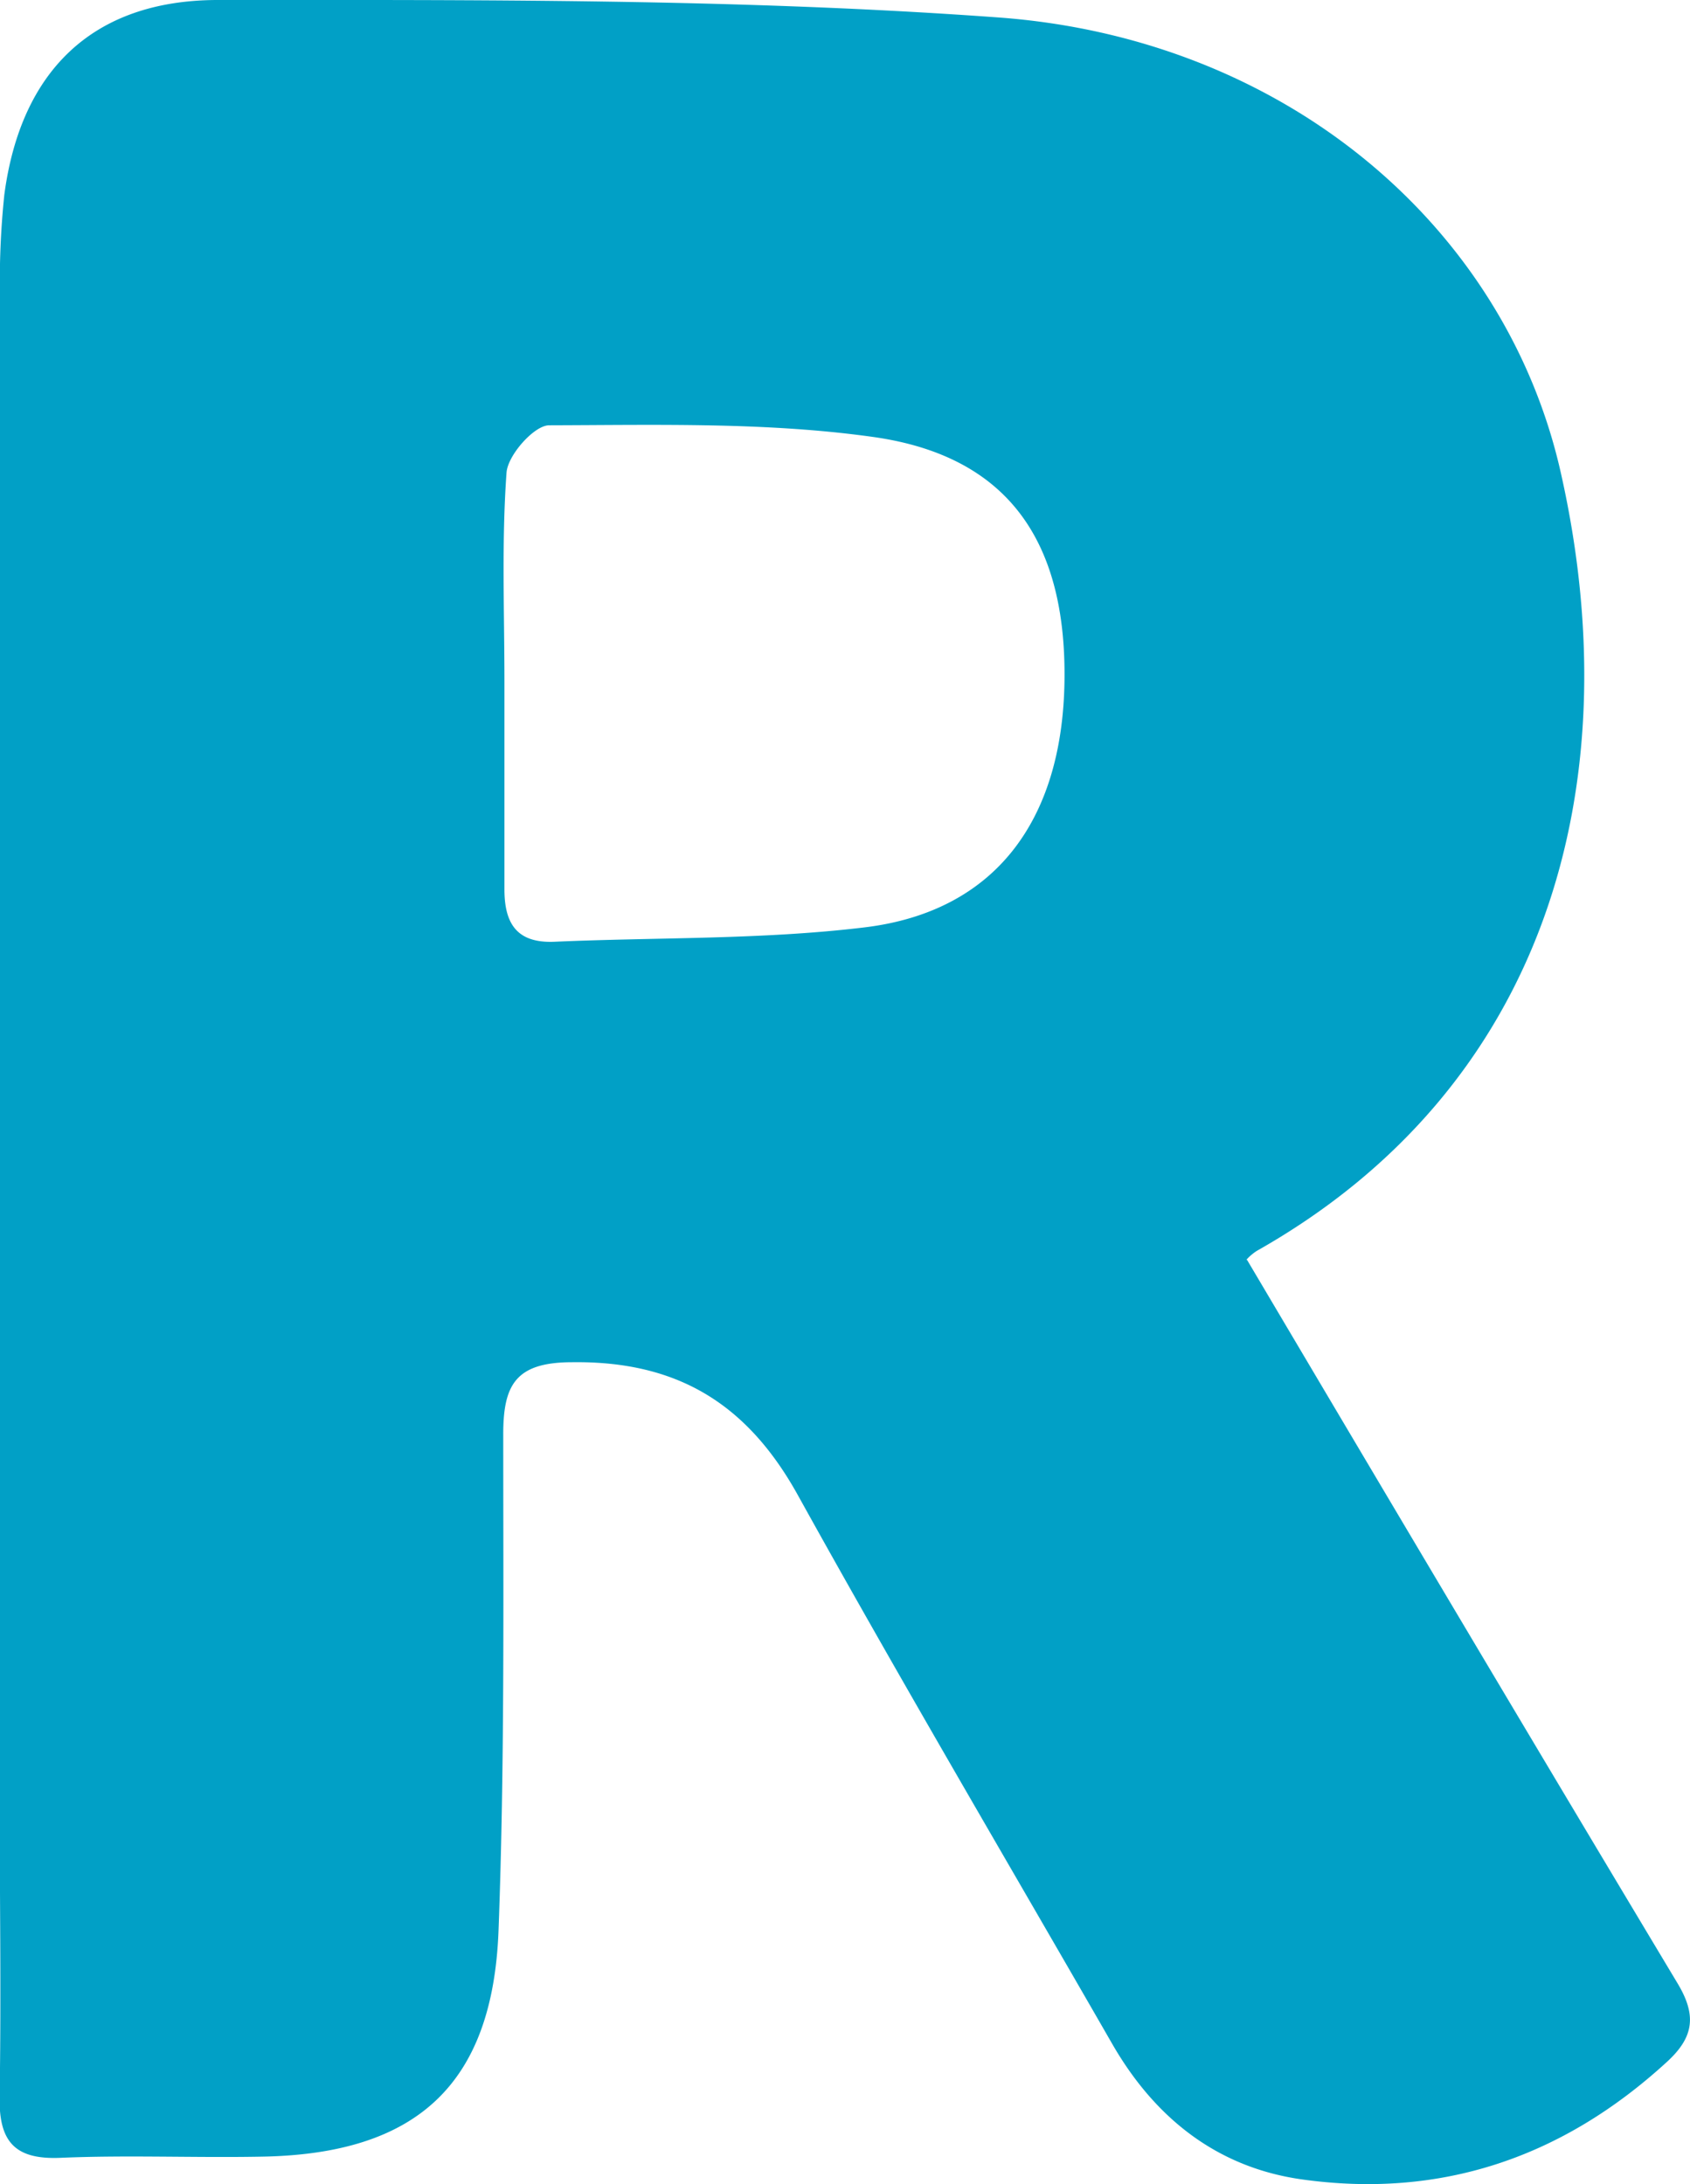
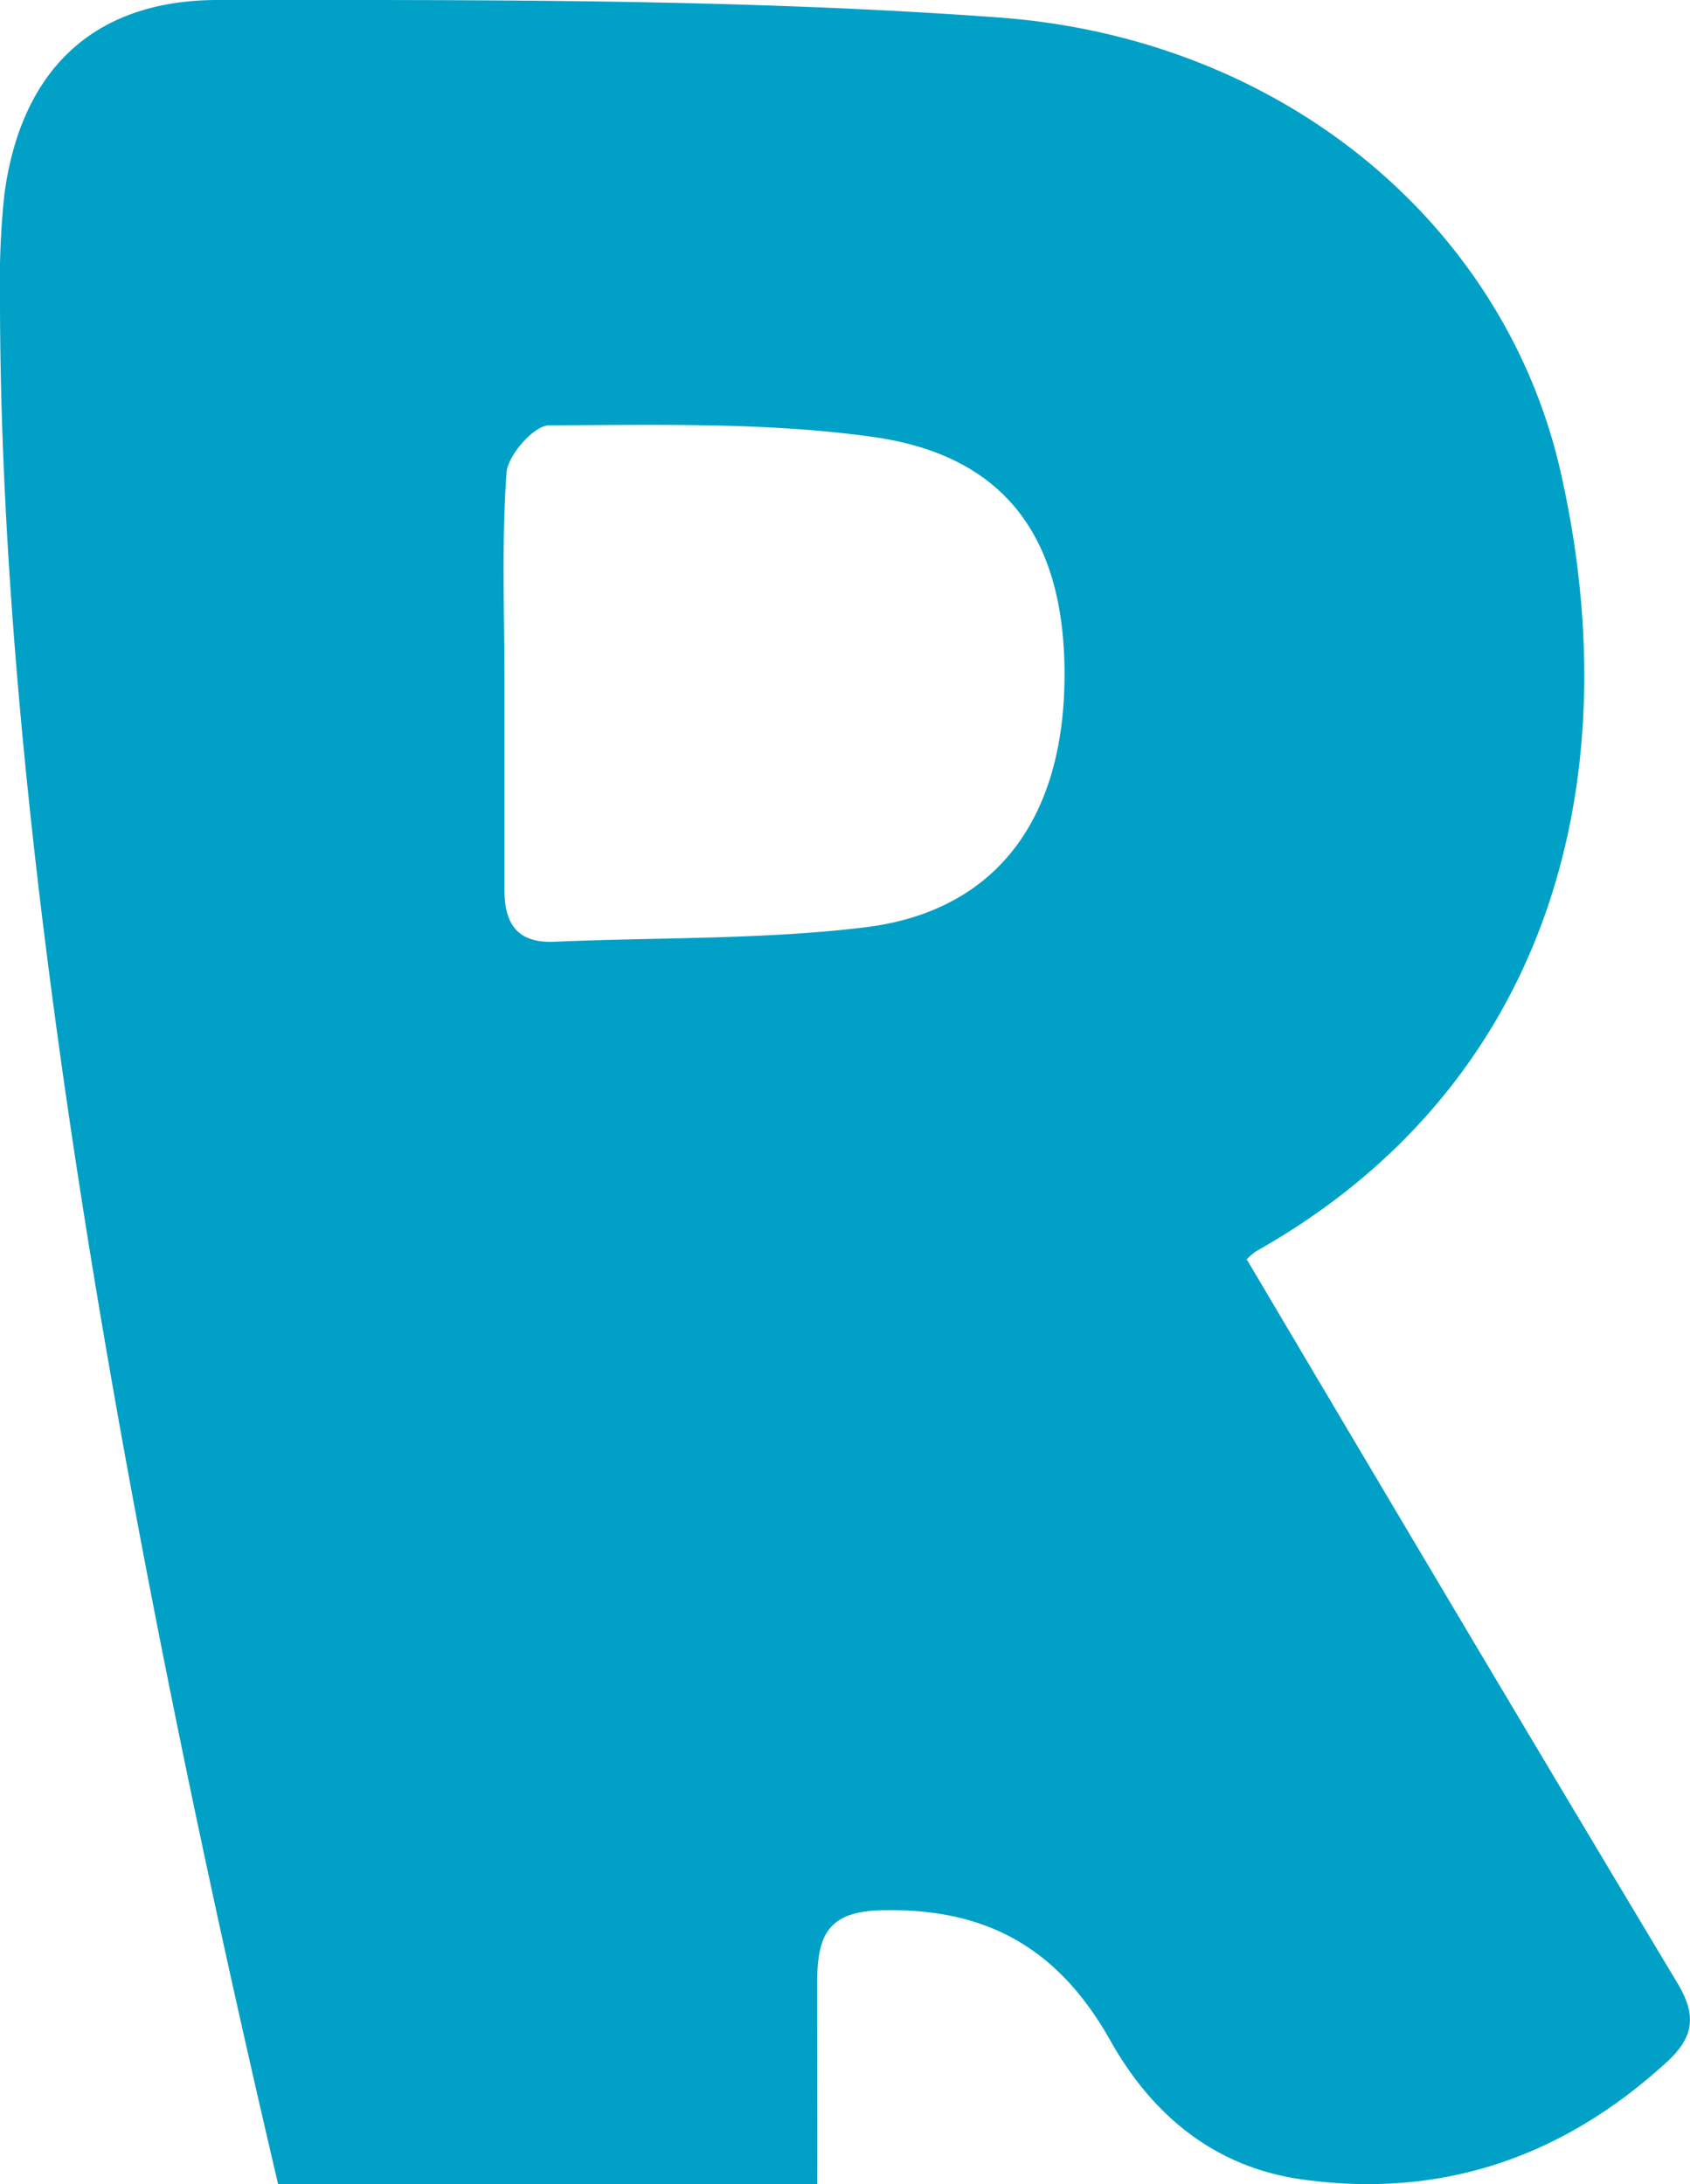
<svg xmlns="http://www.w3.org/2000/svg" viewBox="0 0 128.82 166.44">
  <defs>
    <style>.cls-1{fill:#01a0c6;}</style>
  </defs>
  <g id="Ebene_2" data-name="Ebene 2">
    <g id="Ebene_1-2" data-name="Ebene 1">
-       <path class="cls-1" d="M95.05,96c11,18.58,21.87,36.89,32.82,55.14,1.48,2.46,1.24,4.12-.82,6-7.93,7.27-17.21,10.44-27.85,8.94-6.45-.92-11.18-4.69-14.42-10.32C76.78,141.85,68.61,128,60.85,114c-3.86-7-9.19-10.29-17.22-10.19-4.36,0-5.29,1.74-5.27,5.61,0,12.57.11,25.16-.36,37.72-.45,11.71-6.24,17-18,17.21-5.12.1-10.26-.13-15.39.09-3.48.15-4.69-1.23-4.64-4.61.13-7.94,0-15.89,0-23.83Q0,79.37,0,22.77a63.59,63.59,0,0,1,.33-7.93C1.56,5.55,6.93,0,16.62,0,36.45,0,56.35-.11,76.1,1.33,98,2.93,114.82,17.31,119,36.15c5.28,23.56-1,46.63-23.19,59.17C95.31,95.63,94.87,96.13,95.05,96Zm-56.6-44.1c0,5.29,0,10.58,0,15.87,0,2.59.93,4.1,3.76,4,7.91-.35,15.88-.15,23.71-1.1,9.89-1.2,15.07-8.1,15.22-18.78S76.8,34.74,66.56,33.3c-8.12-1.14-16.46-.91-24.7-.89-1.14,0-3.16,2.28-3.25,3.61C38.23,41.29,38.45,46.59,38.45,51.88Z" />
+       <path class="cls-1" d="M95.05,96c11,18.58,21.87,36.89,32.82,55.14,1.48,2.46,1.24,4.12-.82,6-7.93,7.27-17.21,10.44-27.85,8.94-6.45-.92-11.18-4.69-14.42-10.32c-3.86-7-9.19-10.29-17.22-10.19-4.36,0-5.29,1.74-5.27,5.61,0,12.57.11,25.16-.36,37.72-.45,11.71-6.24,17-18,17.21-5.12.1-10.26-.13-15.39.09-3.48.15-4.69-1.23-4.64-4.61.13-7.94,0-15.89,0-23.83Q0,79.37,0,22.77a63.59,63.59,0,0,1,.33-7.93C1.56,5.55,6.93,0,16.62,0,36.45,0,56.35-.11,76.1,1.33,98,2.93,114.82,17.31,119,36.15c5.28,23.56-1,46.63-23.19,59.17C95.31,95.63,94.87,96.13,95.05,96Zm-56.6-44.1c0,5.29,0,10.58,0,15.87,0,2.59.93,4.1,3.76,4,7.91-.35,15.88-.15,23.71-1.1,9.89-1.2,15.07-8.1,15.22-18.78S76.8,34.74,66.56,33.3c-8.12-1.14-16.46-.91-24.7-.89-1.14,0-3.16,2.28-3.25,3.61C38.23,41.29,38.45,46.59,38.45,51.88Z" />
    </g>
  </g>
</svg>